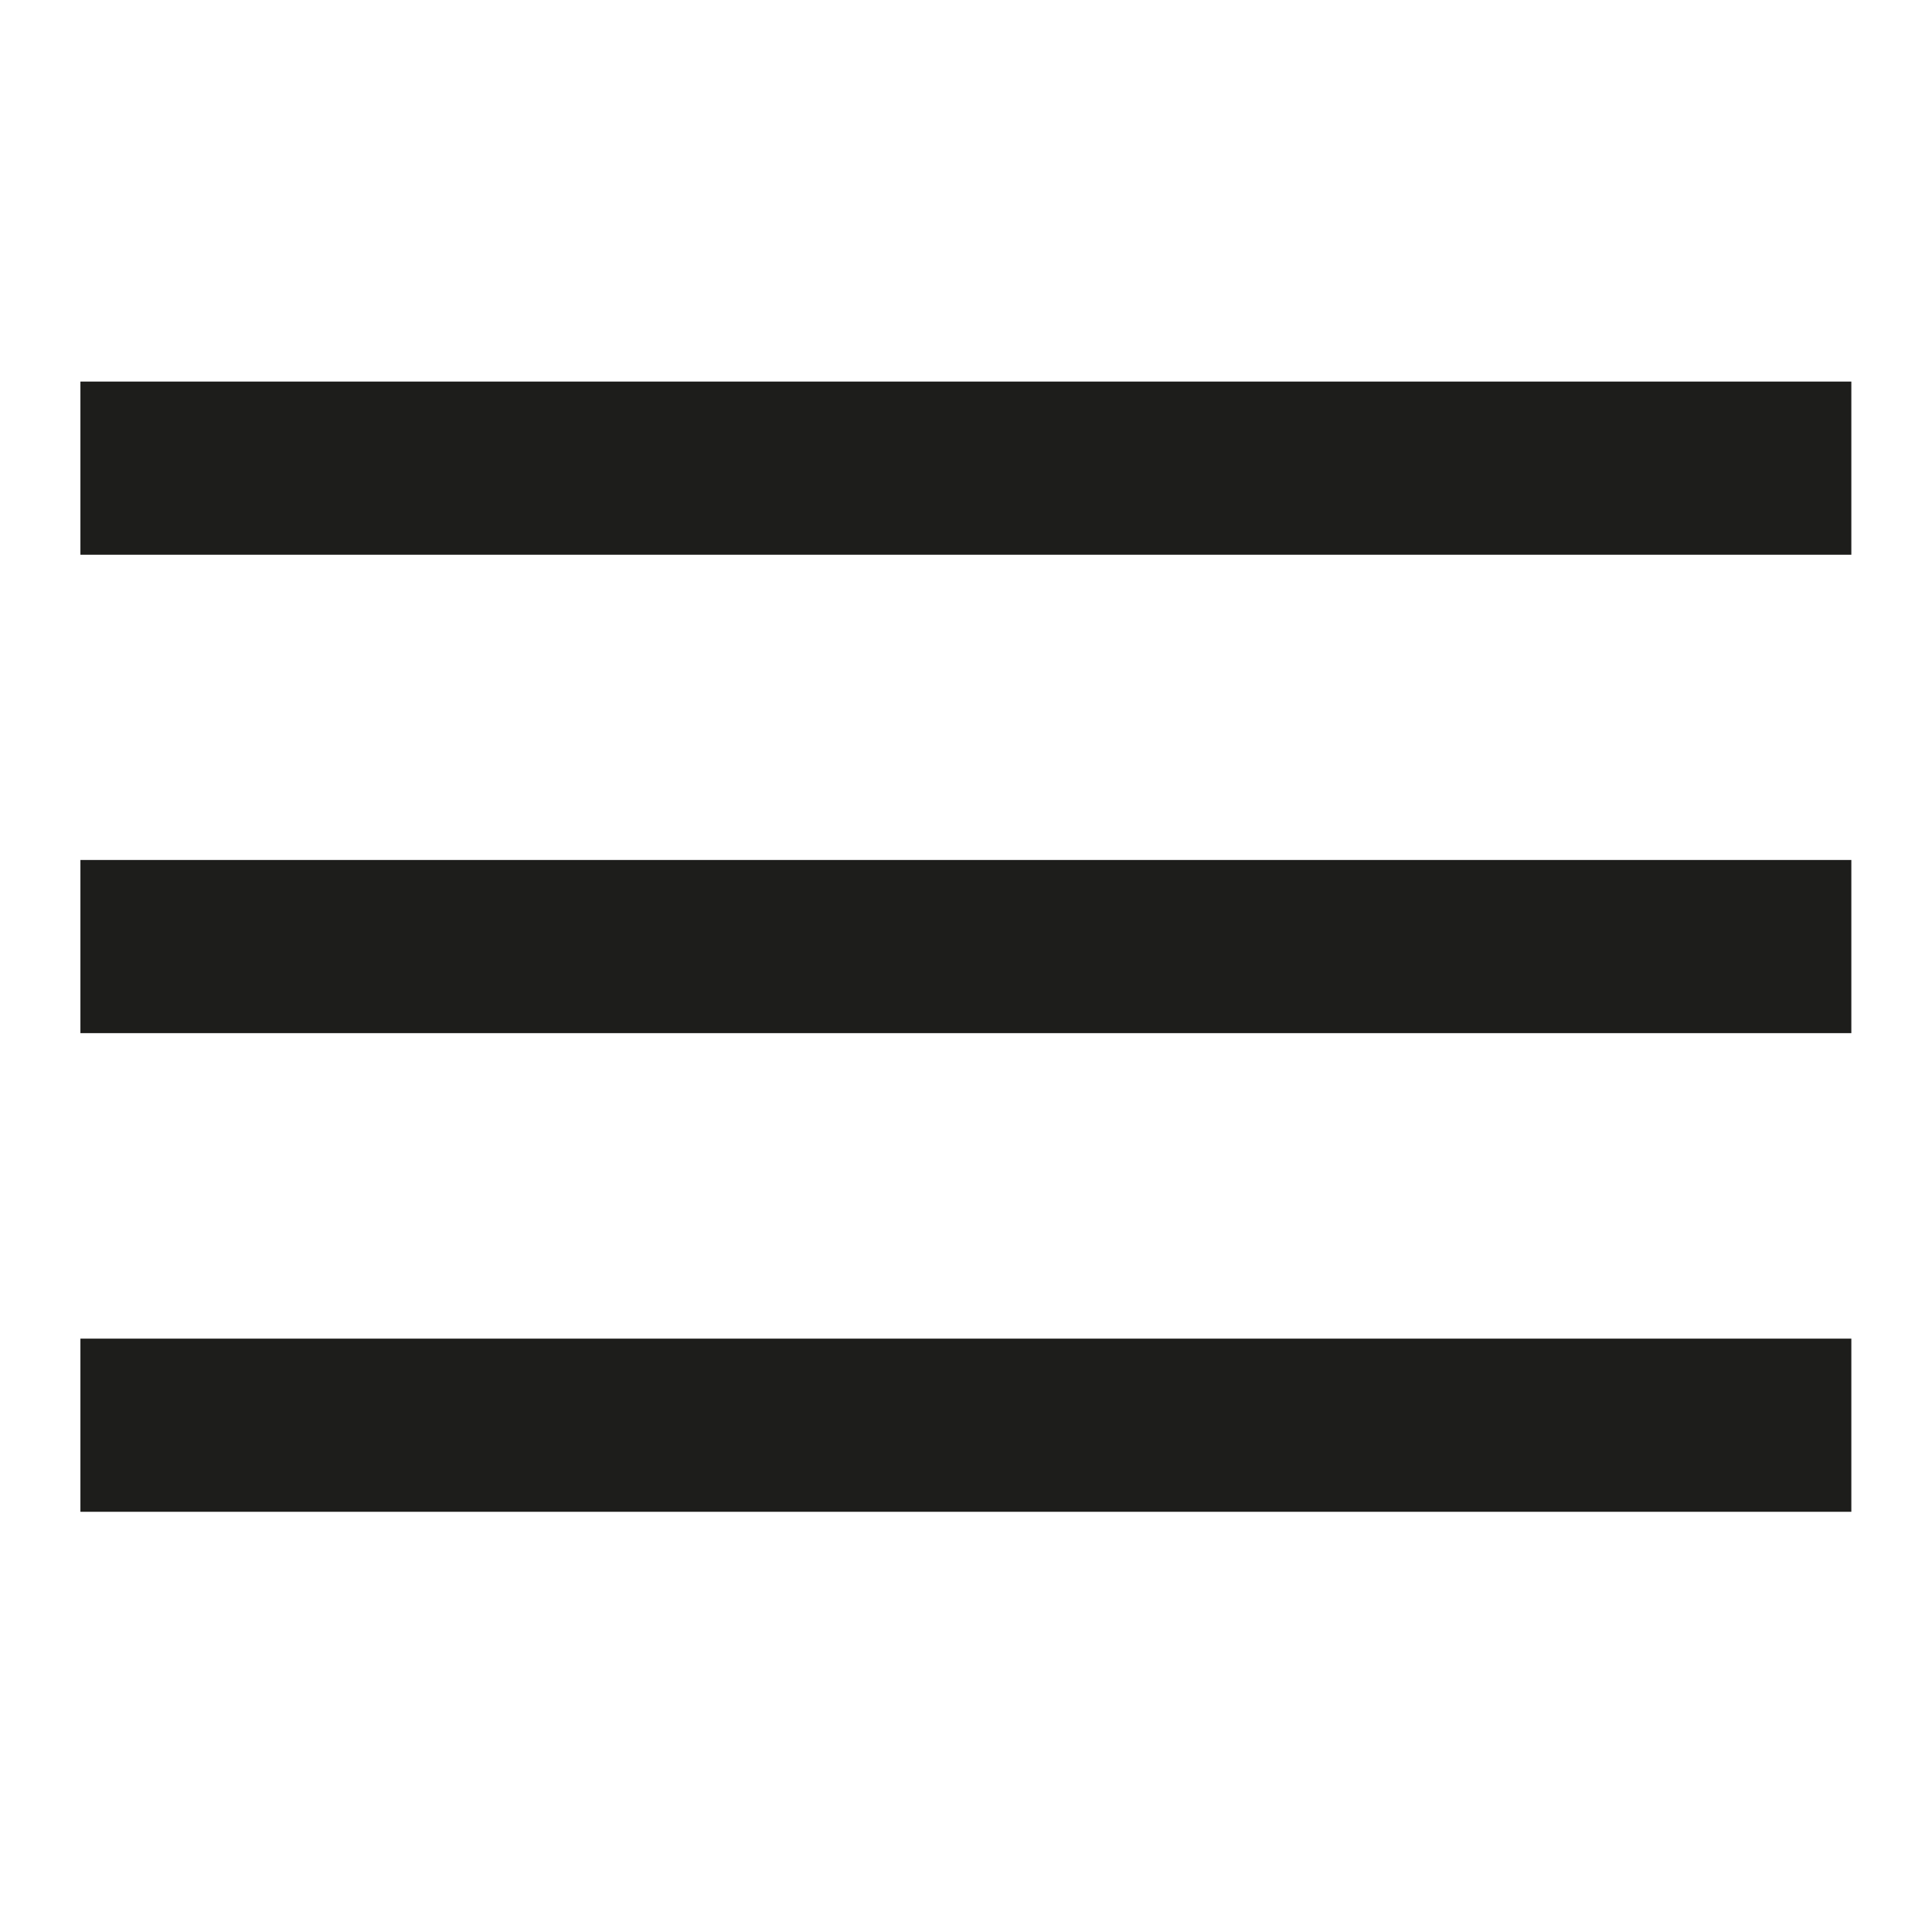
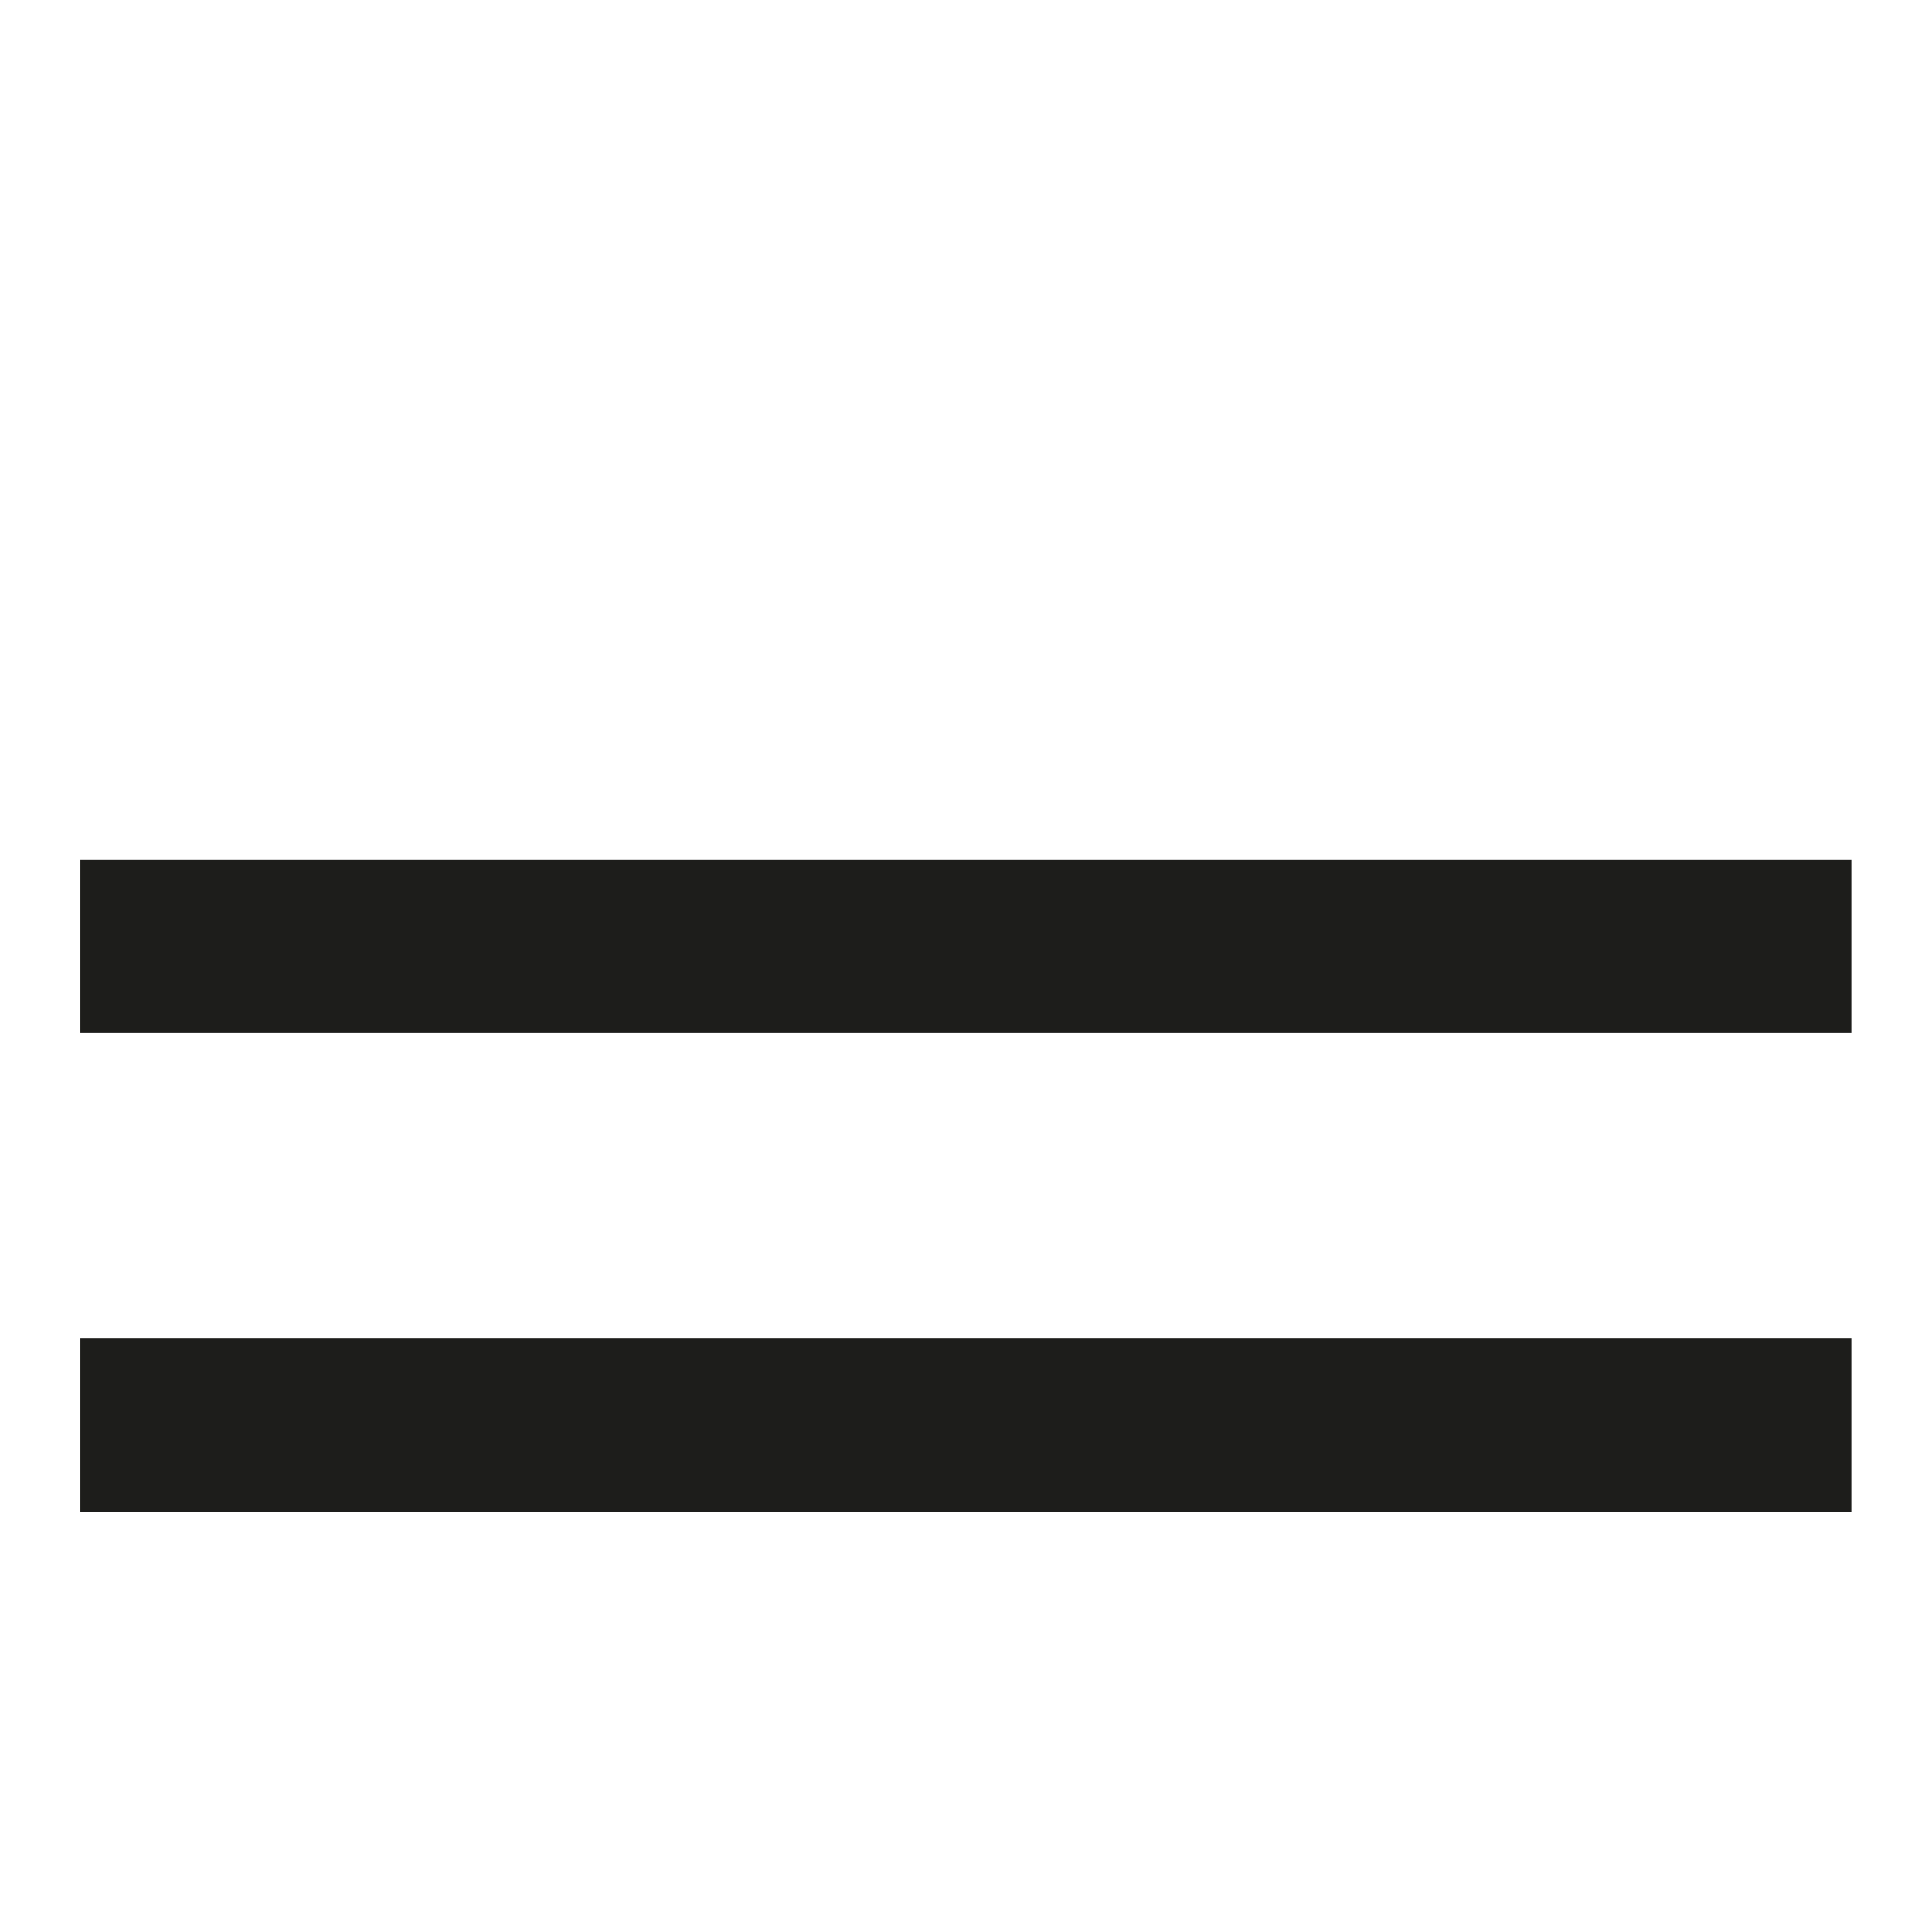
<svg xmlns="http://www.w3.org/2000/svg" id="_Слой_1" data-name="Слой_1" viewBox="0 0 800 800">
  <defs>
    <style> .st0 { fill: #1d1d1b; } </style>
  </defs>
  <g>
    <rect class="st0" x="33.3" y="356.1" width="733.3" height="71.7" />
-     <rect class="st0" x="33.3" y="158" width="733.3" height="71.7" />
  </g>
  <rect class="st0" x="33.3" y="554.3" width="733.3" height="71.7" />
</svg>